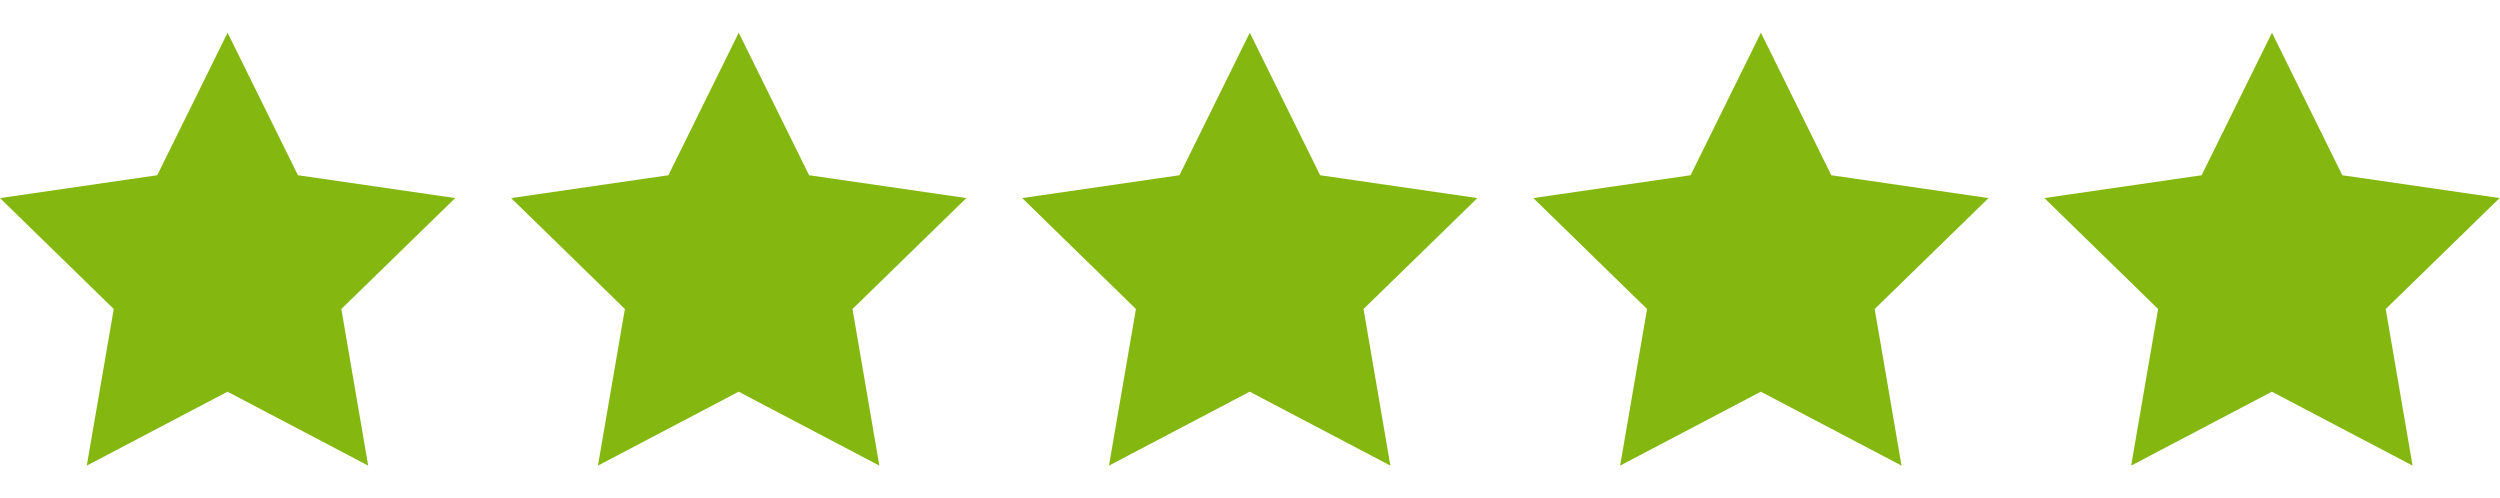
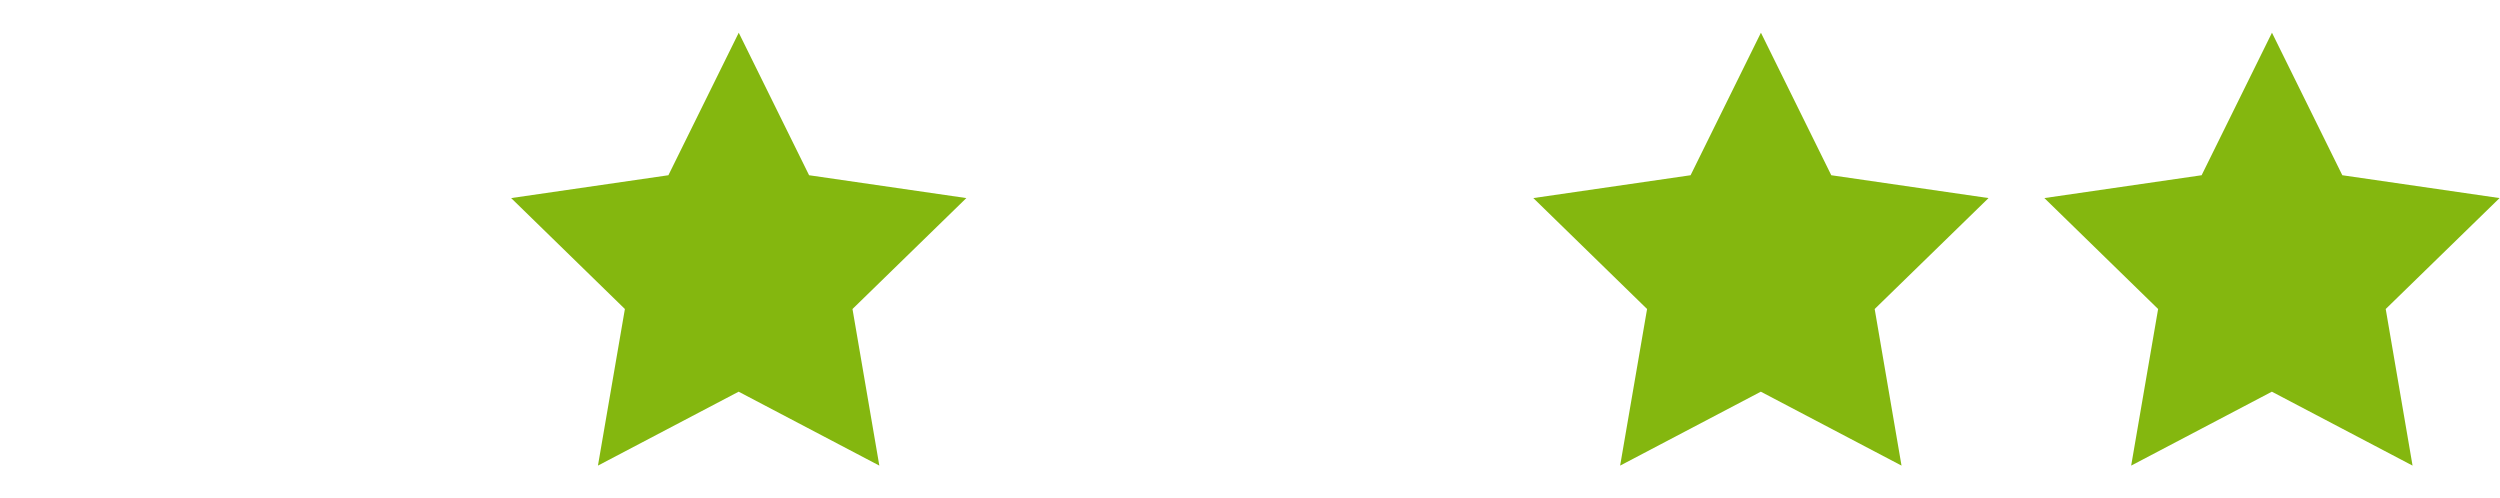
<svg xmlns="http://www.w3.org/2000/svg" width="231" height="46" viewBox="0 0 231 46" fill="none">
-   <path d="M21.03 3.022L27.53 16.192L42.06 18.302L31.54 28.552L34.02 43.022L21.02 36.192L8.02 43.022L10.51 28.552L0 18.302L14.53 16.192L21.03 3.022Z" fill="#84B70F" />
-   <path d="M68.26 3.022L74.76 16.192L89.29 18.302L78.77 28.552L81.25 43.022L68.25 36.192L55.25 43.022L57.74 28.552L47.23 18.302L61.76 16.192L68.26 3.022Z" fill="#84B70F" />
-   <path d="M115.48 3.022L121.98 16.192L136.51 18.302L125.99 28.552L128.47 43.022L115.47 36.192L102.47 43.022L104.96 28.552L94.45 18.302L108.98 16.192L115.48 3.022Z" fill="#84B70F" />
+   <path d="M68.26 3.022L74.76 16.192L89.29 18.302L78.77 28.552L81.25 43.022L68.25 36.192L55.25 43.022L57.74 28.552L47.23 18.302L61.76 16.192L68.26 3.022" fill="#84B70F" />
  <path d="M162.71 3.022L169.21 16.192L183.74 18.302L173.22 28.552L175.7 43.022L162.7 36.192L149.7 43.022L152.19 28.552L141.68 18.302L156.21 16.192L162.71 3.022Z" fill="#84B70F" />
  <path d="M209.93 3.022L216.43 16.192L230.96 18.302L220.44 28.552L222.92 43.022L209.92 36.192L196.92 43.022L199.41 28.552L188.9 18.302L203.43 16.192L209.93 3.022Z" fill="#84B70F" />
</svg>